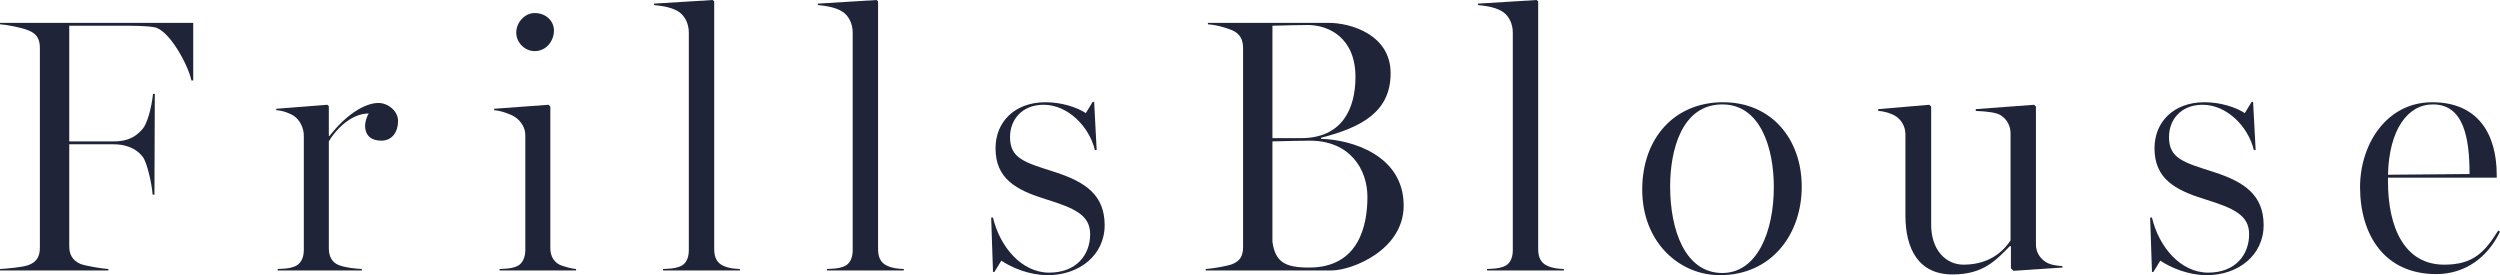
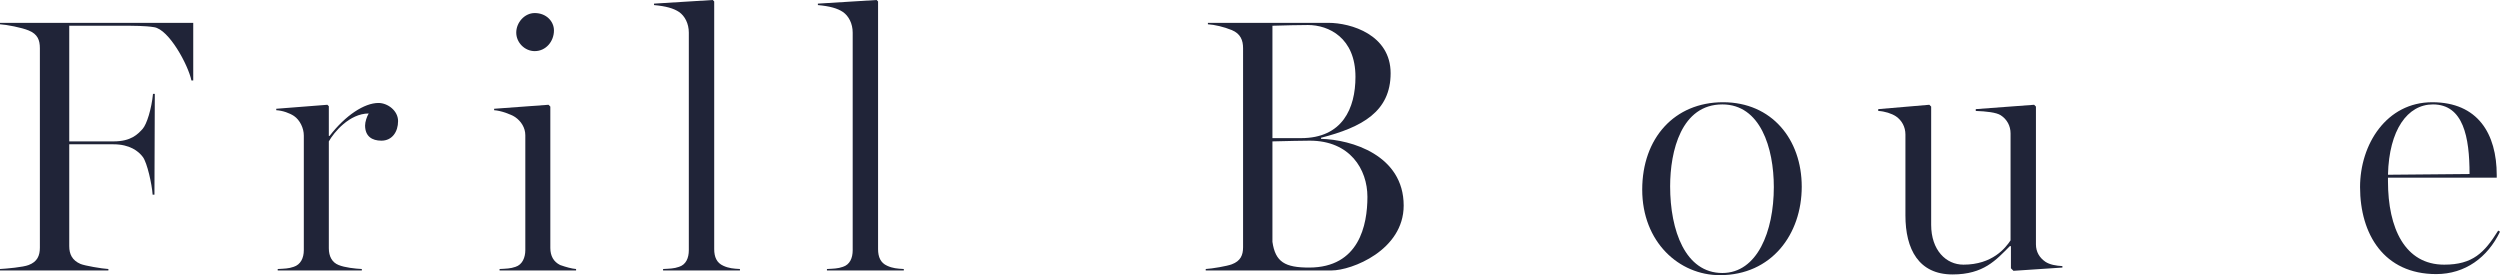
<svg xmlns="http://www.w3.org/2000/svg" id="_レイヤー_1" viewBox="0 0 2068.71 227.7">
  <defs>
    <style>.cls-1{fill:#202438;}</style>
  </defs>
  <path class="cls-1" d="M0,222.6c5.4-.3,19.2-1.5,23.7-3.3,7.2-2.7,9.3-7.8,9.3-14.4V39.9c0-6.6-1.8-11.7-9.3-14.7-5.7-2.4-18.3-4.8-23.7-5.1v-1.2h159.9v47.7h-1.5c-2.7-12.9-18.6-42.3-30.9-44.1-7.2-1.2-17.1-1.2-26.7-1.2h-43.5v95.7h36.6c14.7,0,20.1-6,24-10.2,3.6-3.9,7.5-16.8,8.7-29.1h1.5l-.3,83.4h-1.5c-.6-8.7-4.5-26.4-8.1-31.2-3.6-4.8-10.8-10.5-24.3-10.5h-36.6v84.3c0,6.6,2.4,11.7,9.3,14.7,3.6,1.5,17.7,3.9,23.1,4.2v1.2H0v-1.2Z" />
  <path class="cls-1" d="M229.8,222.6c5.4-.3,9-.3,13.2-1.8,5.7-1.8,8.4-7.2,8.4-13.8v-94.8c0-6.3-3.3-12.9-8.1-16.2-3.6-2.4-9.3-4.5-14.7-4.8v-1.2l42.3-3.3,1.2,1.2v24.6h.6c13.2-17.1,28.8-27.3,40.5-27.3,7.5,0,16.2,6.3,16.2,15s-4.8,16.2-13.8,16.2c-7.8,0-13.5-3.6-13.5-12.6,0-3,1.5-7.5,3-9.9-15.9,0-28.8,15.6-33,23.1v88.5c0,6.6,2.7,11.7,8.1,13.8,5.1,2.1,13.5,3,19.2,3.3v1.2h-69.6v-1.2Z" />
-   <path class="cls-1" d="M413.39,222.6c5.4-.3,9-.3,13.2-1.8,5.7-1.8,8.1-7.8,8.1-13.8v-95.1c0-6.3-3.6-11.7-8.4-15-3.6-2.4-12-5.4-17.4-5.7v-1.2l45-3.3,1.5,1.5v117c0,6.6,2.7,11.4,8.1,14.1,5.1,1.8,9.6,3,13.2,3.3v1.2h-63.3v-1.2ZM427.19,27c0-8.4,6.9-16.2,15.3-16.2,9.6,0,15.9,6.9,15.9,14.4,0,9-6.6,17.1-15.9,17.1-8.4,0-15.3-7.2-15.3-15.3Z" />
+   <path class="cls-1" d="M413.39,222.6c5.4-.3,9-.3,13.2-1.8,5.7-1.8,8.1-7.8,8.1-13.8v-95.1c0-6.3-3.6-11.7-8.4-15-3.6-2.4-12-5.4-17.4-5.7v-1.2l45-3.3,1.5,1.5v117c0,6.6,2.7,11.4,8.1,14.1,5.1,1.8,9.6,3,13.2,3.3v1.2h-63.3v-1.2M427.19,27c0-8.4,6.9-16.2,15.3-16.2,9.6,0,15.9,6.9,15.9,14.4,0,9-6.6,17.1-15.9,17.1-8.4,0-15.3-7.2-15.3-15.3Z" />
  <path class="cls-1" d="M548.69,222.6c5.4-.3,9-.3,13.2-1.8,5.7-1.8,8.1-7.2,8.1-13.8V27c0-7.5-3.3-13.8-8.1-17.1-4.5-3-10.8-4.8-20.7-5.7v-1.2l48.6-3,1.2,1.2v204.9c0,6.6,2.1,11.4,7.5,13.8,4.5,2.1,8.4,2.4,13.8,2.7v1.2h-63.6v-1.2Z" />
  <path class="cls-1" d="M684.29,222.6c5.4-.3,9-.3,13.2-1.8,5.7-1.8,8.1-7.2,8.1-13.8V27c0-7.5-3.3-13.8-8.1-17.1-4.5-3-10.8-4.8-20.7-5.7v-1.2l48.6-3,1.2,1.2v204.9c0,6.6,2.1,11.4,7.5,13.8,4.5,2.1,8.4,2.4,13.8,2.7v1.2h-63.6v-1.2Z" />
-   <path class="cls-1" d="M828.58,215.7l-5.7,9.3h-1.2l-1.5-45h1.5c5.7,24.3,23.7,45.6,46.5,45.6s33.9-15,33.9-31.8c0-15.9-12.9-21.6-37.2-29.1-24-7.5-41.1-16.8-41.1-42,0-21.9,15.9-38.1,41.4-38.1,13.2,0,26.1,4.2,33.3,9l5.7-9.3h1.2l2.1,39.9h-1.5c-4.5-19.2-22.2-37.5-42.3-37.5-18.6,0-27.9,12.9-27.9,26.7,0,18,12.3,21,37.5,29.1,24.9,8.1,40.8,18.9,40.8,43.8s-21,41.4-47.1,41.4c-15.3,0-30-6.3-38.4-12Z" />
  <path class="cls-1" d="M997.72,222.6c5.4-.3,17.7-2.4,21.6-3.9,7.2-2.7,9.3-7.5,9.3-14.1V39.9c0-6.6-2.1-12-9.3-15-6.6-2.7-14.4-4.5-19.8-4.8v-1.2h99.6c18.9,0,51.6,9.9,51.6,41.7s-23.7,44.7-57.6,53.4v.9c25.2.6,68.4,13.5,68.4,55.2,0,36.9-42.9,53.7-59.7,53.7h-104.1v-1.2ZM1076.62,114.3c34.2,0,45-24.6,45-50.7,0-32.4-22.2-42.9-39.3-42.9-5.7,0-20.7.3-29.4.6v93h23.7ZM1131.52,162.9c0-22.8-14.4-46.5-47.7-46.5-.3,0-24.3.3-30.9.6v83.1c2.4,16.8,10.5,21.3,30.3,21.3,41.4,0,48.3-35.1,48.3-58.5Z" />
-   <path class="cls-1" d="M1230.52,222.6c5.4-.3,9-.3,13.2-1.8,5.7-1.8,8.1-7.2,8.1-13.8V27c0-7.5-3.3-13.8-8.1-17.1-4.5-3-10.8-4.8-20.7-5.7v-1.2l48.6-3,1.2,1.2v204.9c0,6.6,2.1,11.4,7.5,13.8,4.5,2.1,8.4,2.4,13.8,2.7v1.2h-63.6v-1.2Z" />
  <path class="cls-1" d="M1358.91,156.9c0-42.6,26.7-72.3,66.9-72.3s65.1,30.6,65.1,69.9-24.9,73.2-67.8,73.2c-33.6,0-64.2-27.3-64.2-70.8ZM1467.81,154.8c0-32.4-11.1-68.4-42.6-68.4-33.9,0-43.2,38.4-43.2,67.8,0,36.6,12.6,71.7,43.2,71.7,28.8,0,42.6-34.2,42.6-71.1Z" />
  <path class="cls-1" d="M1576.71,178.2v-66.9c0-6.3-3-11.7-7.8-15-3.6-2.4-9.3-4.2-14.7-4.5v-1.5l42.3-3.6,1.5,1.5v97.8c0,21,12.3,33,26.7,33,24,0,34.8-13.8,39-20.1v-88.5c0-6.3-3-11.7-8.1-15-3.6-2.4-12.3-3.3-20.7-3.6v-1.5l48.3-3.6,1.5,1.5v114c0,6.3,3,11.1,7.8,14.4,3.6,2.4,8.7,3.3,14.1,3.6v1.2l-40.5,2.7-2.1-2.1v-18.3h-.9c-11.4,11.4-21.6,23.4-47.4,23.4-27.9,0-39-20.7-39-48.9Z" />
-   <path class="cls-1" d="M1787.61,215.7l-5.7,9.3h-1.2l-1.5-45h1.5c5.7,24.3,23.7,45.6,46.5,45.6s33.9-15,33.9-31.8c0-15.9-12.9-21.6-37.2-29.1-24-7.5-41.1-16.8-41.1-42,0-21.9,15.9-38.1,41.4-38.1,13.2,0,26.1,4.2,33.3,9l5.7-9.3h1.2l2.1,39.9h-1.5c-4.5-19.2-22.2-37.5-42.3-37.5-18.6,0-27.9,12.9-27.9,26.7,0,18,12.3,21,37.5,29.1,24.9,8.1,40.8,18.9,40.8,43.8s-21,41.4-47.1,41.4c-15.3,0-30-6.3-38.4-12Z" />
  <path class="cls-1" d="M1952.91,154.8c0-35.4,21.9-70.2,59.7-70.2s53.4,26.1,53.4,60.3v2.1h-90v3c0,39,14.1,69,46.5,69,23.7,0,33.3-9.9,44.7-28.2l1.5.9c-10.2,21.3-28.8,35.1-52.8,35.1-43.2,0-63-33-63-72ZM2043.51,144c0-30.6-5.1-57.6-30.3-57.6-21,0-36.3,21-37.2,58.2l67.5-.6Z" />
</svg>